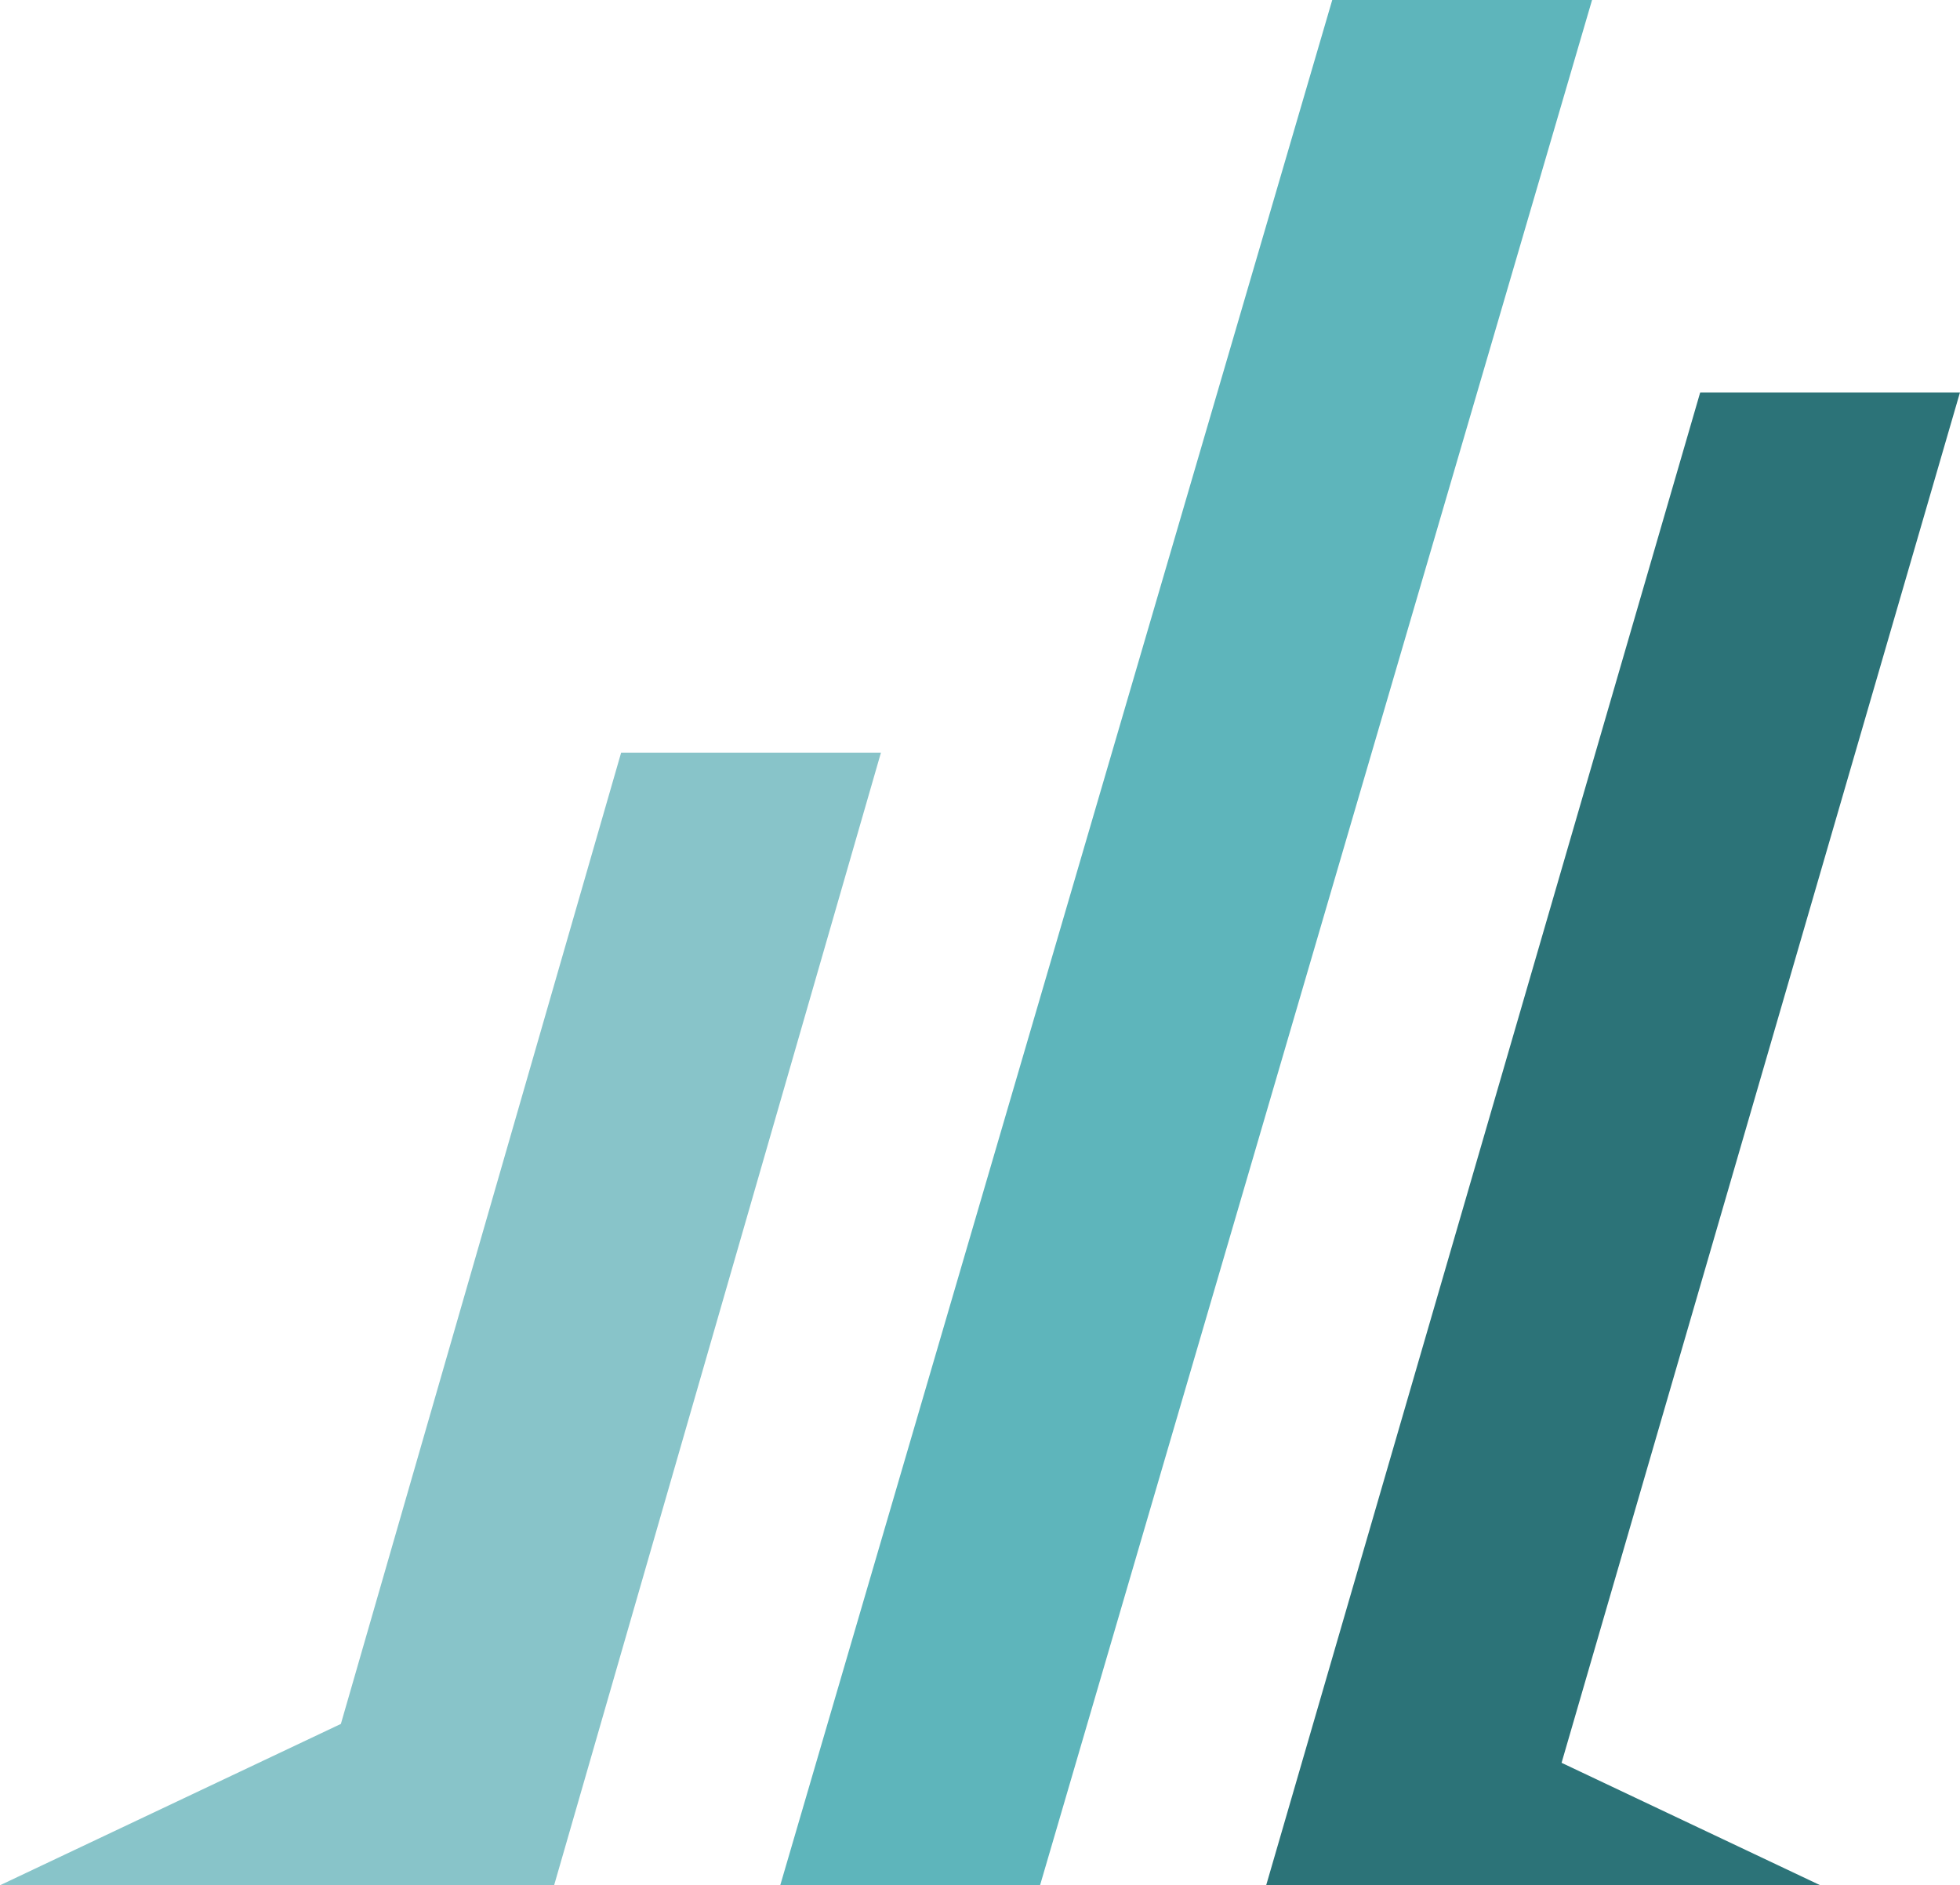
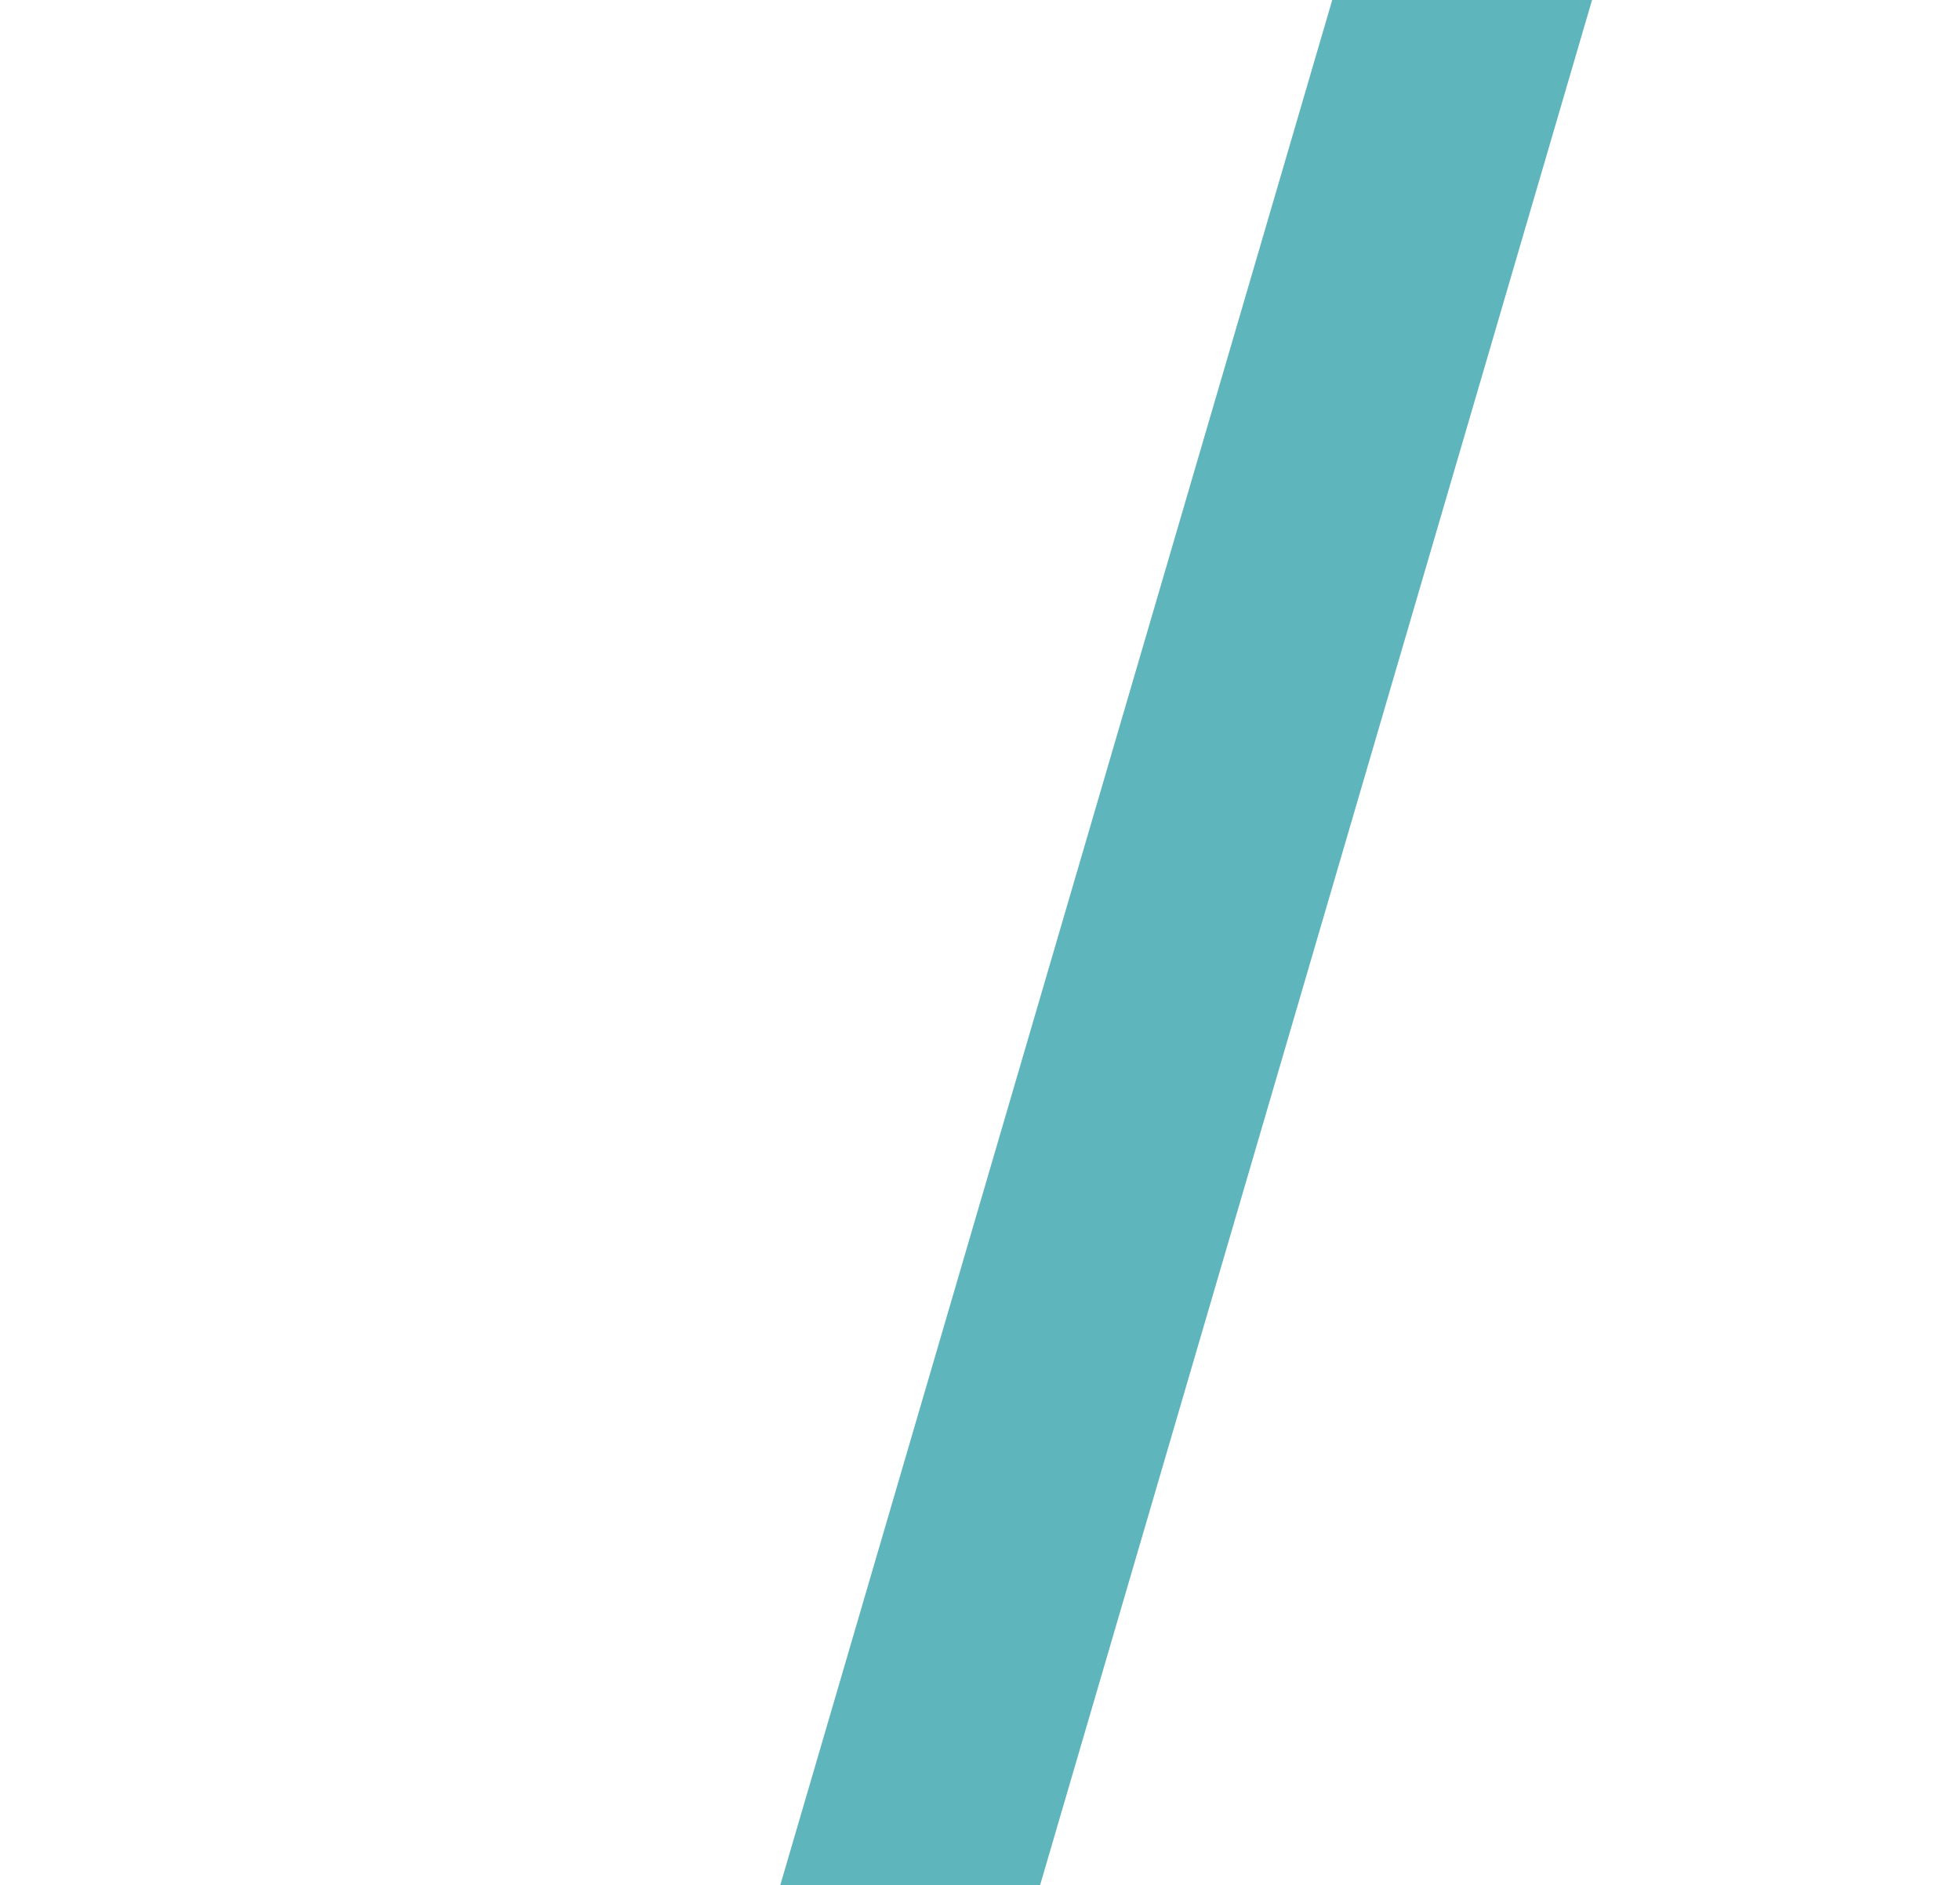
<svg xmlns="http://www.w3.org/2000/svg" viewBox="0 0 448.2 431.05">
  <defs>
    <style>.cls-1{fill:#2c7378;}.cls-2{fill:#5eb5bb;}.cls-3{fill:#88c4c9;}</style>
  </defs>
  <g id="Слой_2" data-name="Слой 2">
    <g id="Layer_1" data-name="Layer 1">
-       <polygon class="cls-1" points="448.19 89.73 388.79 89.73 289.54 431.05 348.95 431.05 416.25 431.05 357.09 403.05 448.19 89.73" />
      <polygon class="cls-2" points="304.65 0 178.42 431.05 237.83 431.05 364.06 0 304.65 0" />
-       <polygon class="cls-3" points="142.04 172.08 77.95 394.16 0 431.05 67.3 431.05 126.71 431.05 201.45 172.08 142.04 172.08" />
    </g>
  </g>
</svg>